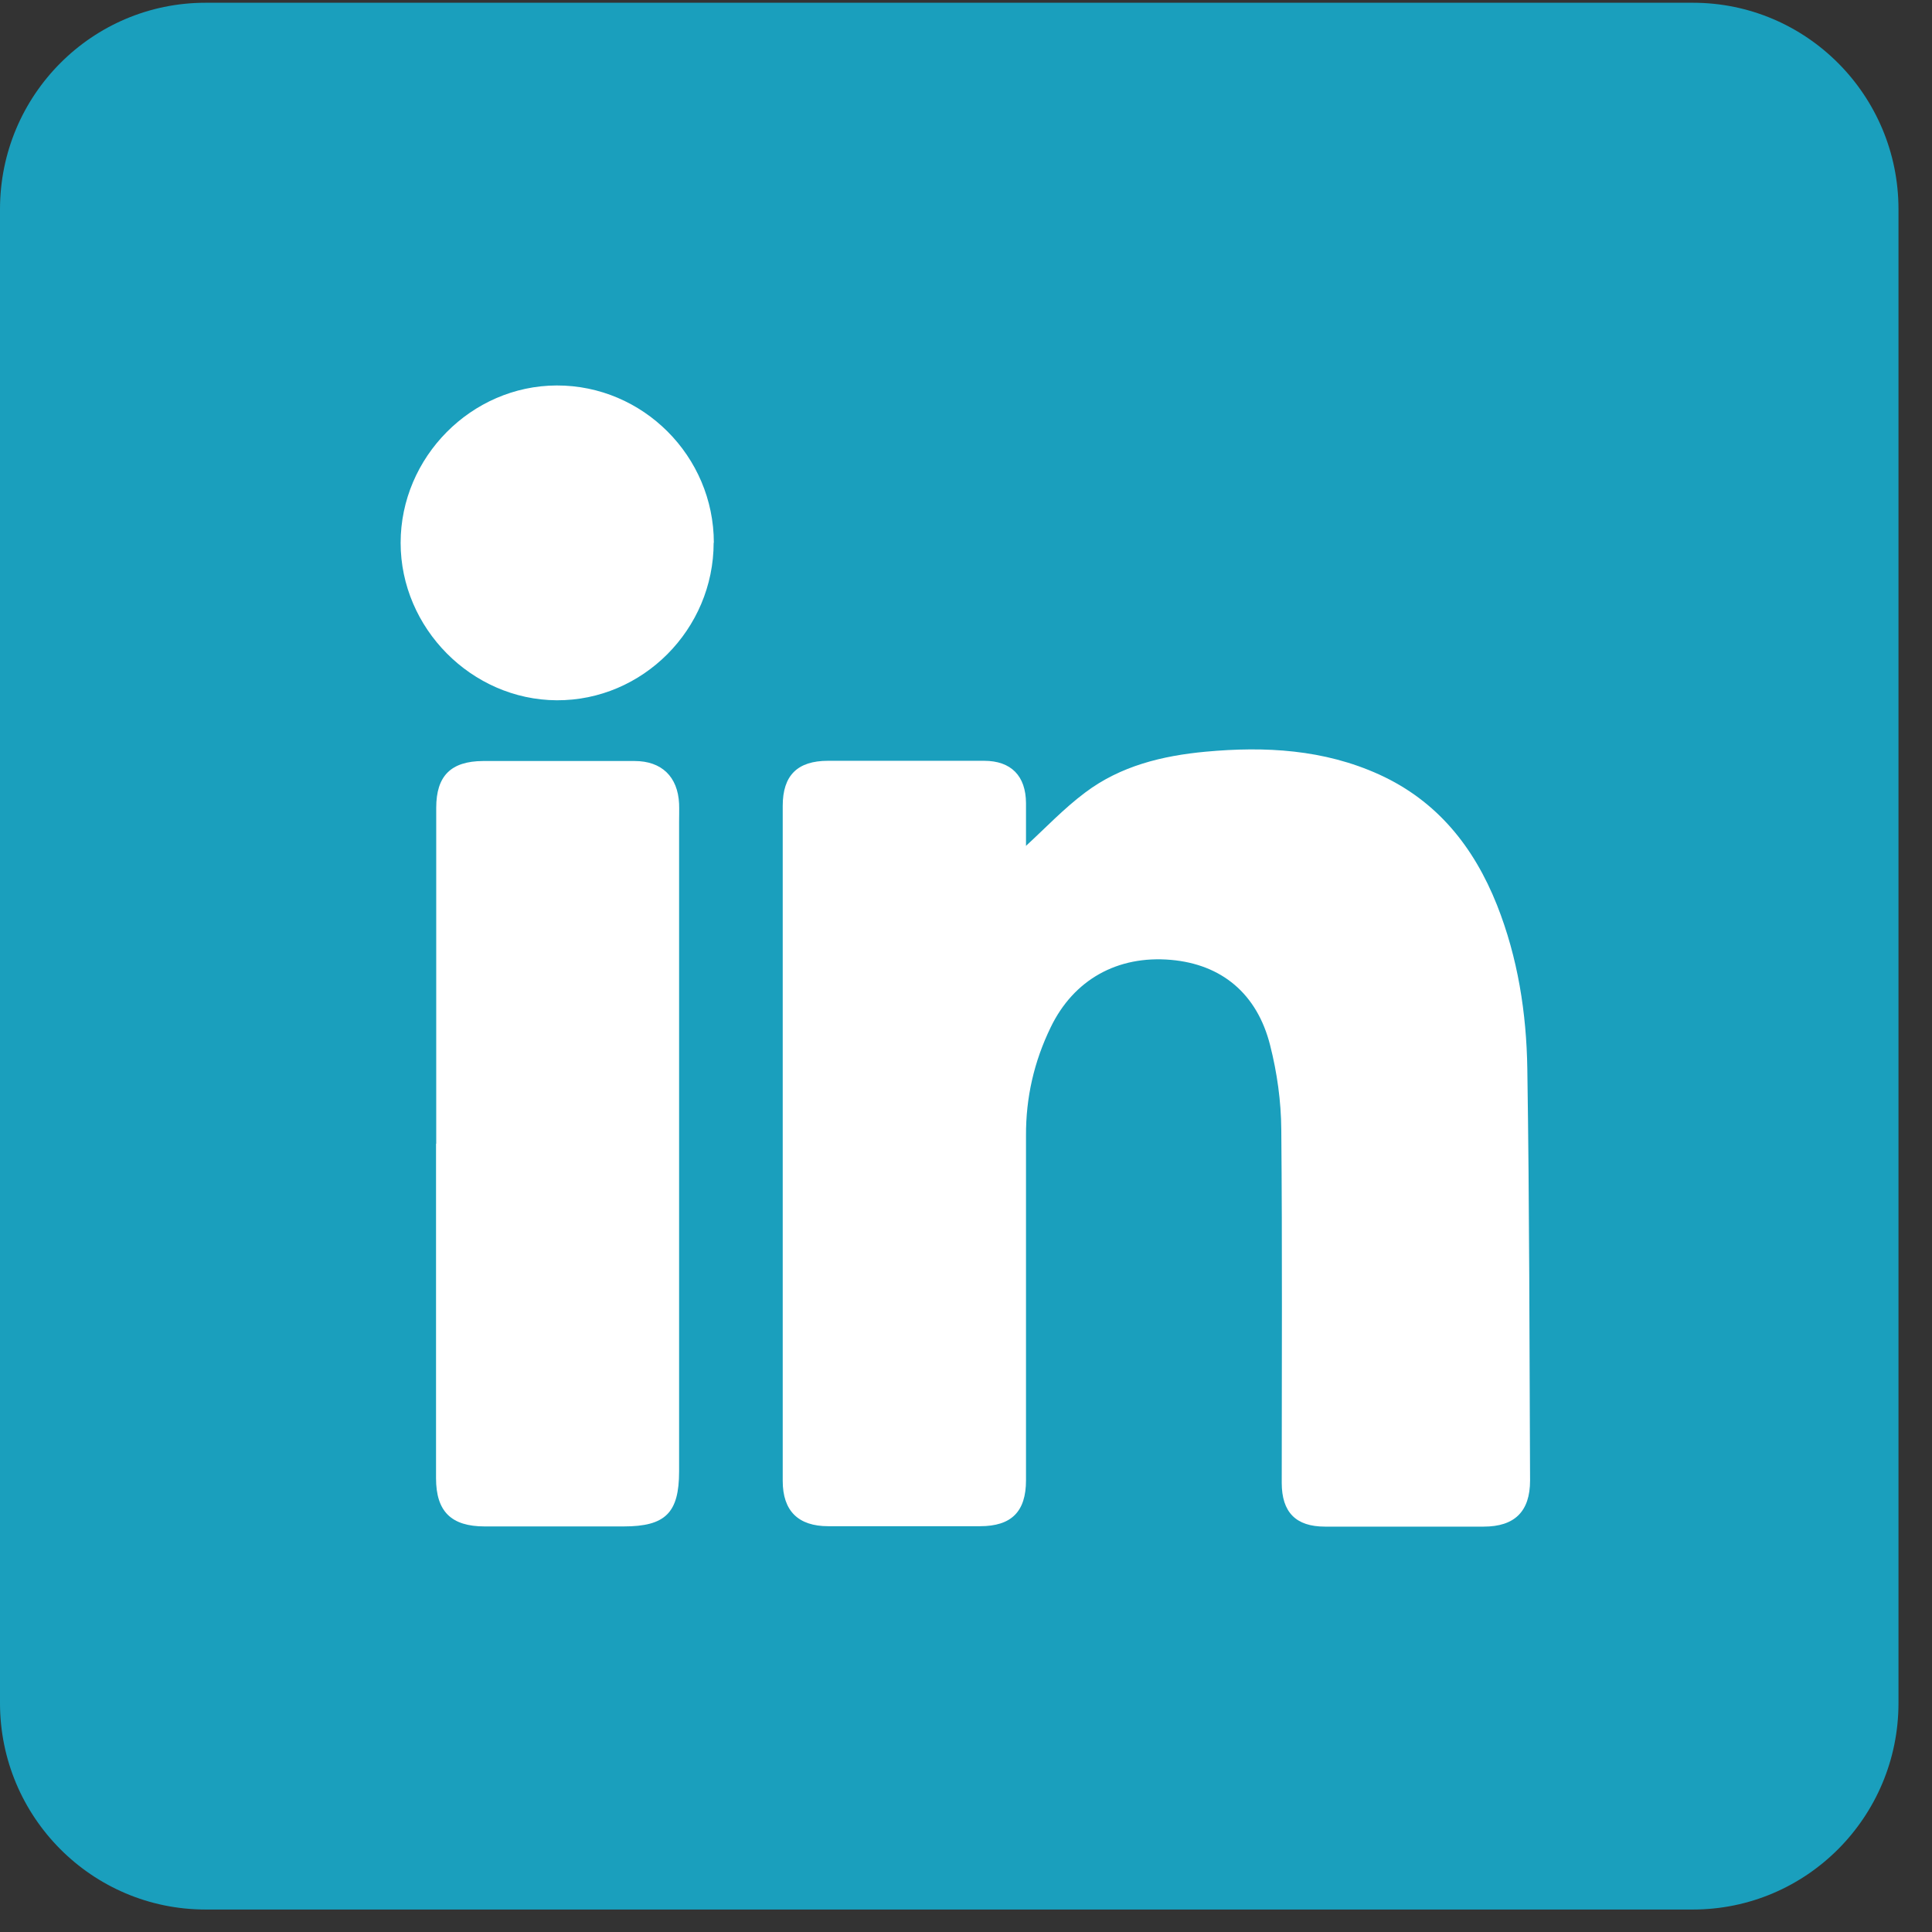
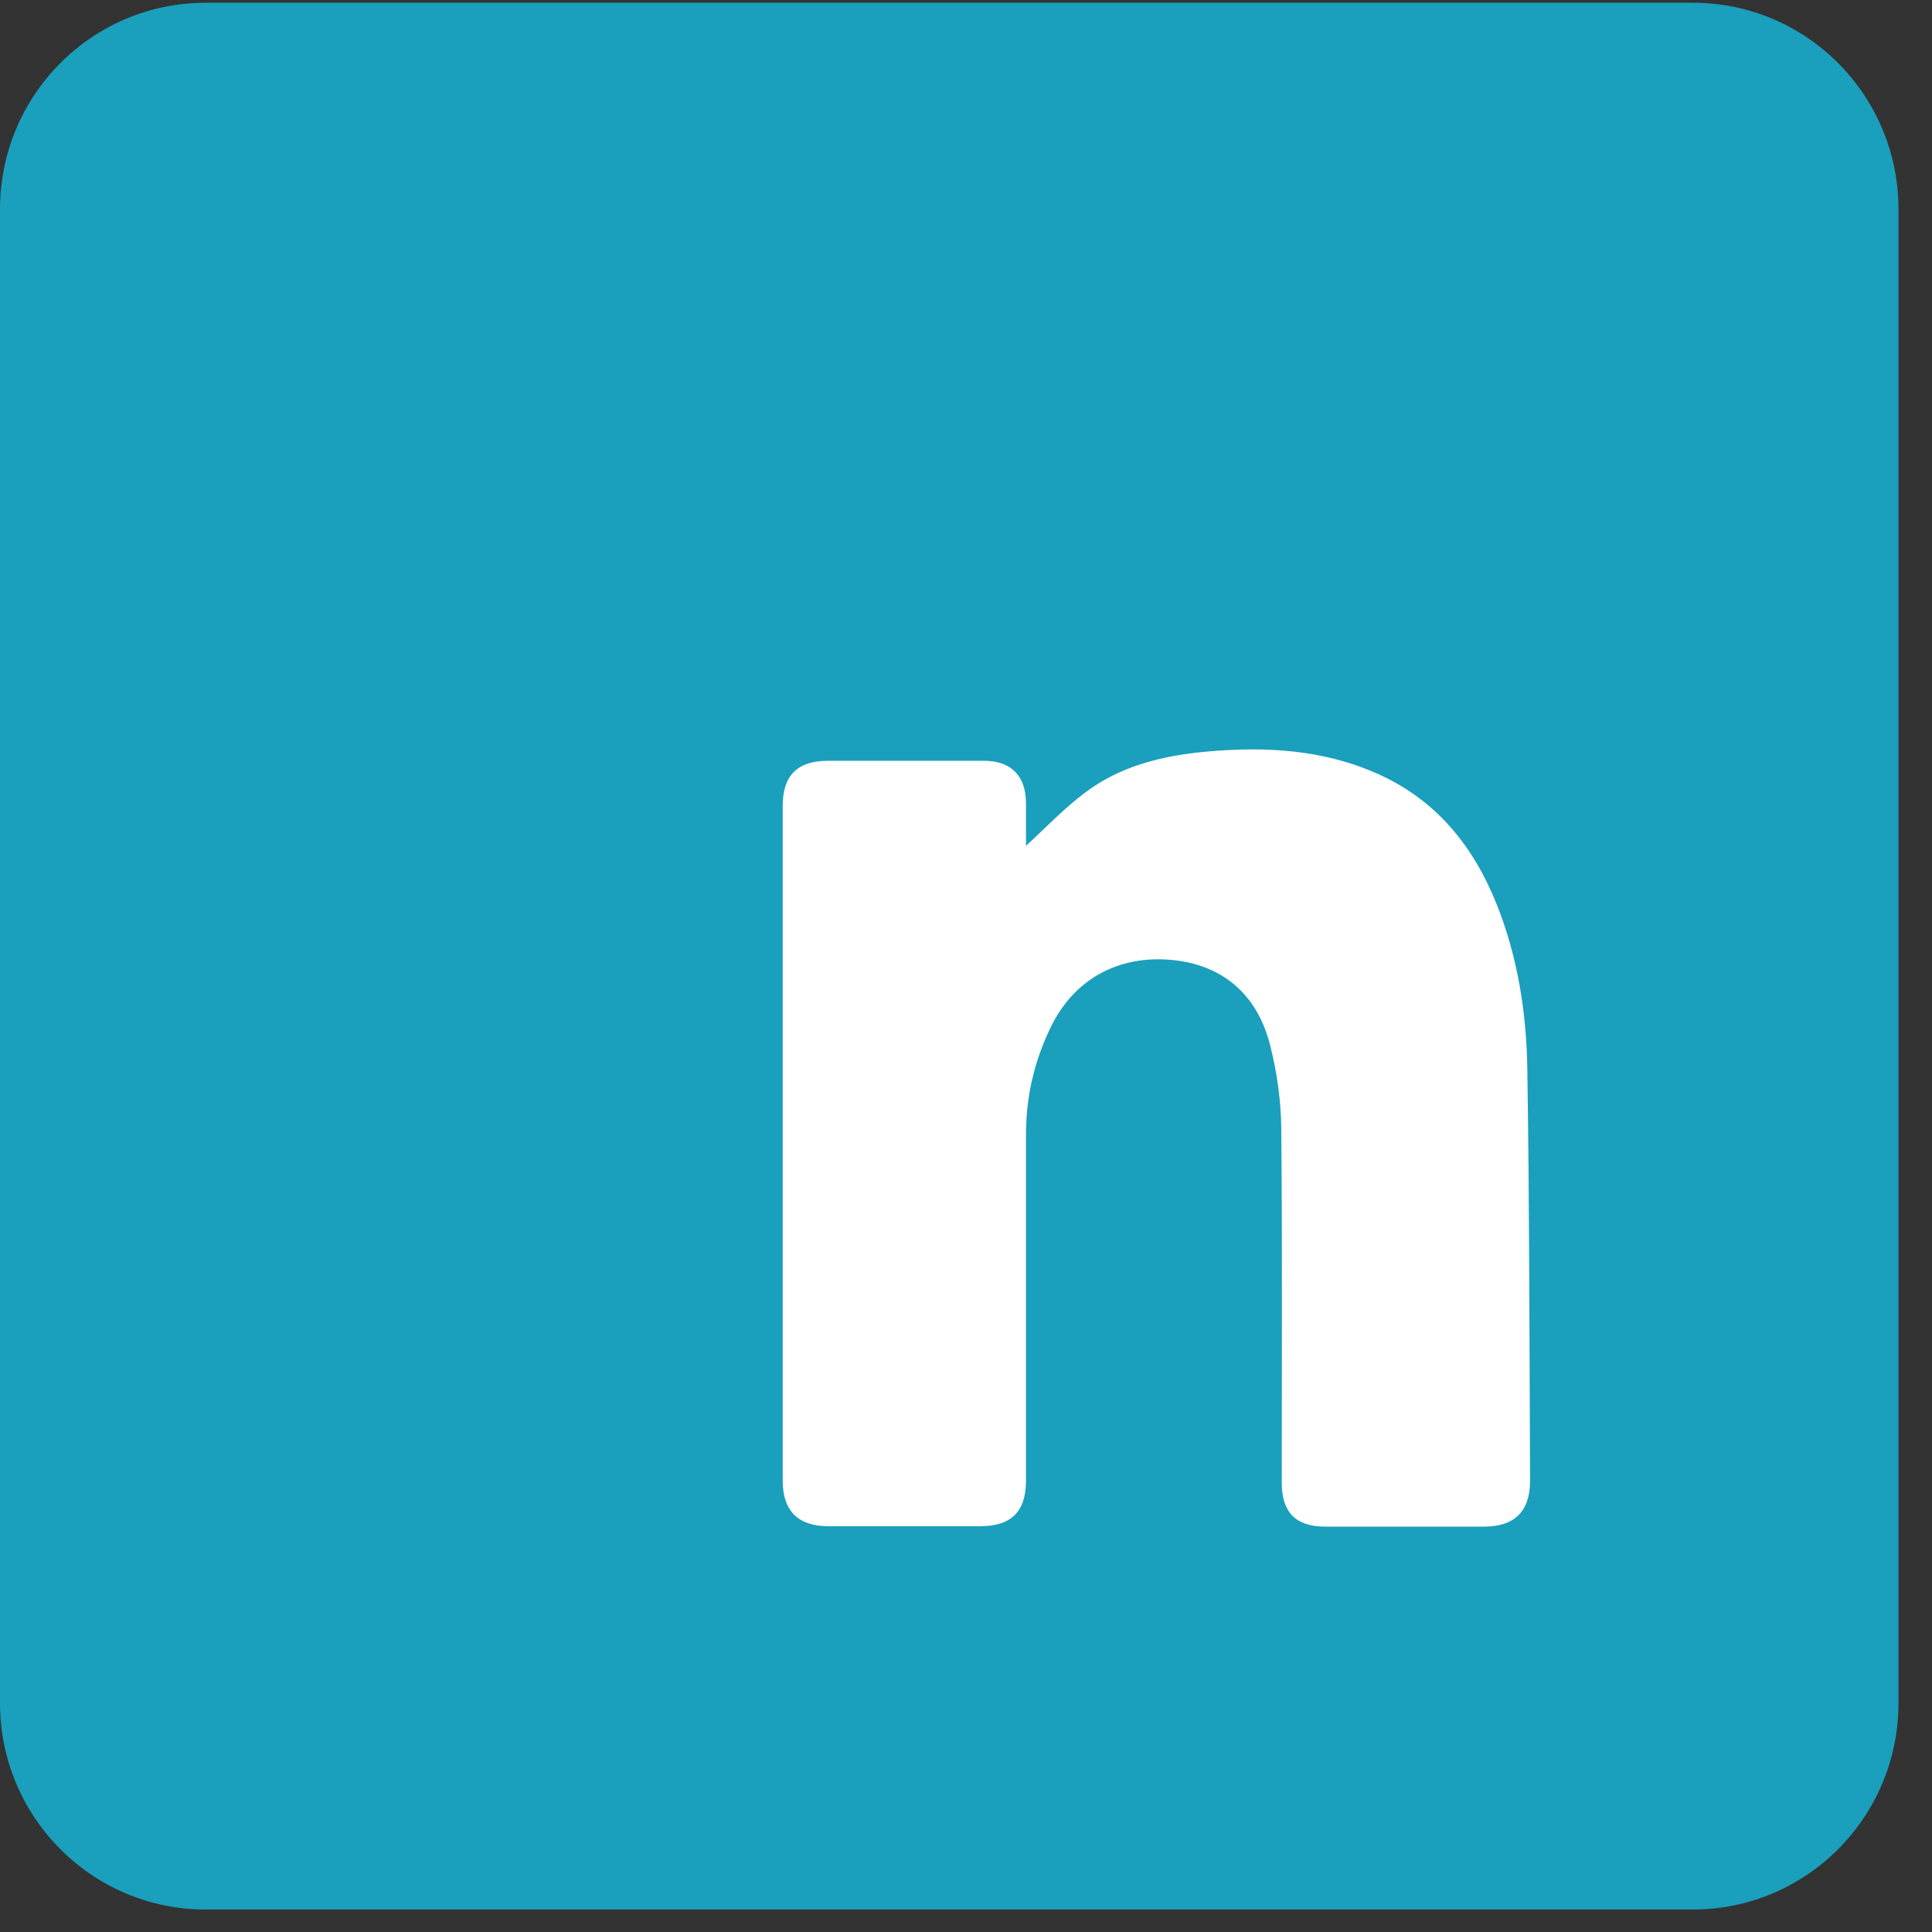
<svg xmlns="http://www.w3.org/2000/svg" width="52" height="52" viewBox="0 0 52 52" fill="none">
  <rect x="0" y="0" width="52" height="52" fill="#333333" stroke="none" />
  <path d="M45.564 0.074H5.533C2.477 0.074 0 2.562 0 5.632V45.838C0 48.907 2.477 51.395 5.533 51.395H45.564C48.62 51.395 51.098 48.907 51.098 45.838V5.632C51.098 2.562 48.62 0.074 45.564 0.074Z" fill="#1A9FBD" />
  <path d="M27.61 22.771C28.137 22.287 28.636 21.758 29.208 21.331C30.161 20.613 31.289 20.34 32.451 20.232C34.05 20.084 35.632 20.169 37.123 20.847C38.682 21.558 39.668 22.794 40.292 24.36C40.853 25.778 41.086 27.264 41.108 28.773C41.165 32.463 41.165 36.158 41.182 39.848C41.182 40.685 40.763 41.089 39.935 41.089C38.512 41.089 37.083 41.089 35.66 41.089C34.878 41.089 34.498 40.702 34.498 39.91C34.498 36.739 34.515 33.573 34.486 30.401C34.481 29.644 34.373 28.87 34.186 28.135C33.835 26.74 32.876 25.954 31.516 25.835C30.076 25.709 28.897 26.37 28.279 27.651C27.831 28.574 27.61 29.542 27.615 30.567C27.615 33.658 27.615 36.75 27.615 39.842C27.615 40.685 27.224 41.078 26.379 41.078C25.019 41.078 23.658 41.078 22.292 41.078C21.481 41.078 21.067 40.662 21.067 39.859C21.067 33.801 21.067 27.748 21.067 21.689C21.067 20.869 21.464 20.477 22.286 20.477C23.686 20.477 25.087 20.477 26.487 20.477C27.213 20.477 27.61 20.881 27.615 21.615C27.615 22.014 27.615 22.407 27.615 22.76L27.61 22.771Z" fill="white" />
-   <path d="M11.741 30.783C11.741 27.771 11.741 24.753 11.741 21.741C11.741 20.881 12.138 20.488 13 20.483C14.36 20.483 15.721 20.483 17.082 20.483C17.807 20.483 18.244 20.904 18.278 21.633C18.284 21.798 18.278 21.963 18.278 22.128C18.278 27.953 18.278 33.778 18.278 39.603C18.278 40.719 17.909 41.084 16.787 41.084C15.54 41.084 14.292 41.084 13.045 41.084C12.144 41.084 11.736 40.68 11.736 39.786C11.736 36.785 11.736 33.784 11.736 30.783H11.741Z" fill="white" />
-   <path d="M19.208 14.606C19.208 16.94 17.297 18.859 14.984 18.848C12.694 18.836 10.783 16.906 10.783 14.611C10.783 12.305 12.688 10.381 14.984 10.375C17.303 10.369 19.213 12.277 19.213 14.611L19.208 14.606Z" fill="white" />
</svg>